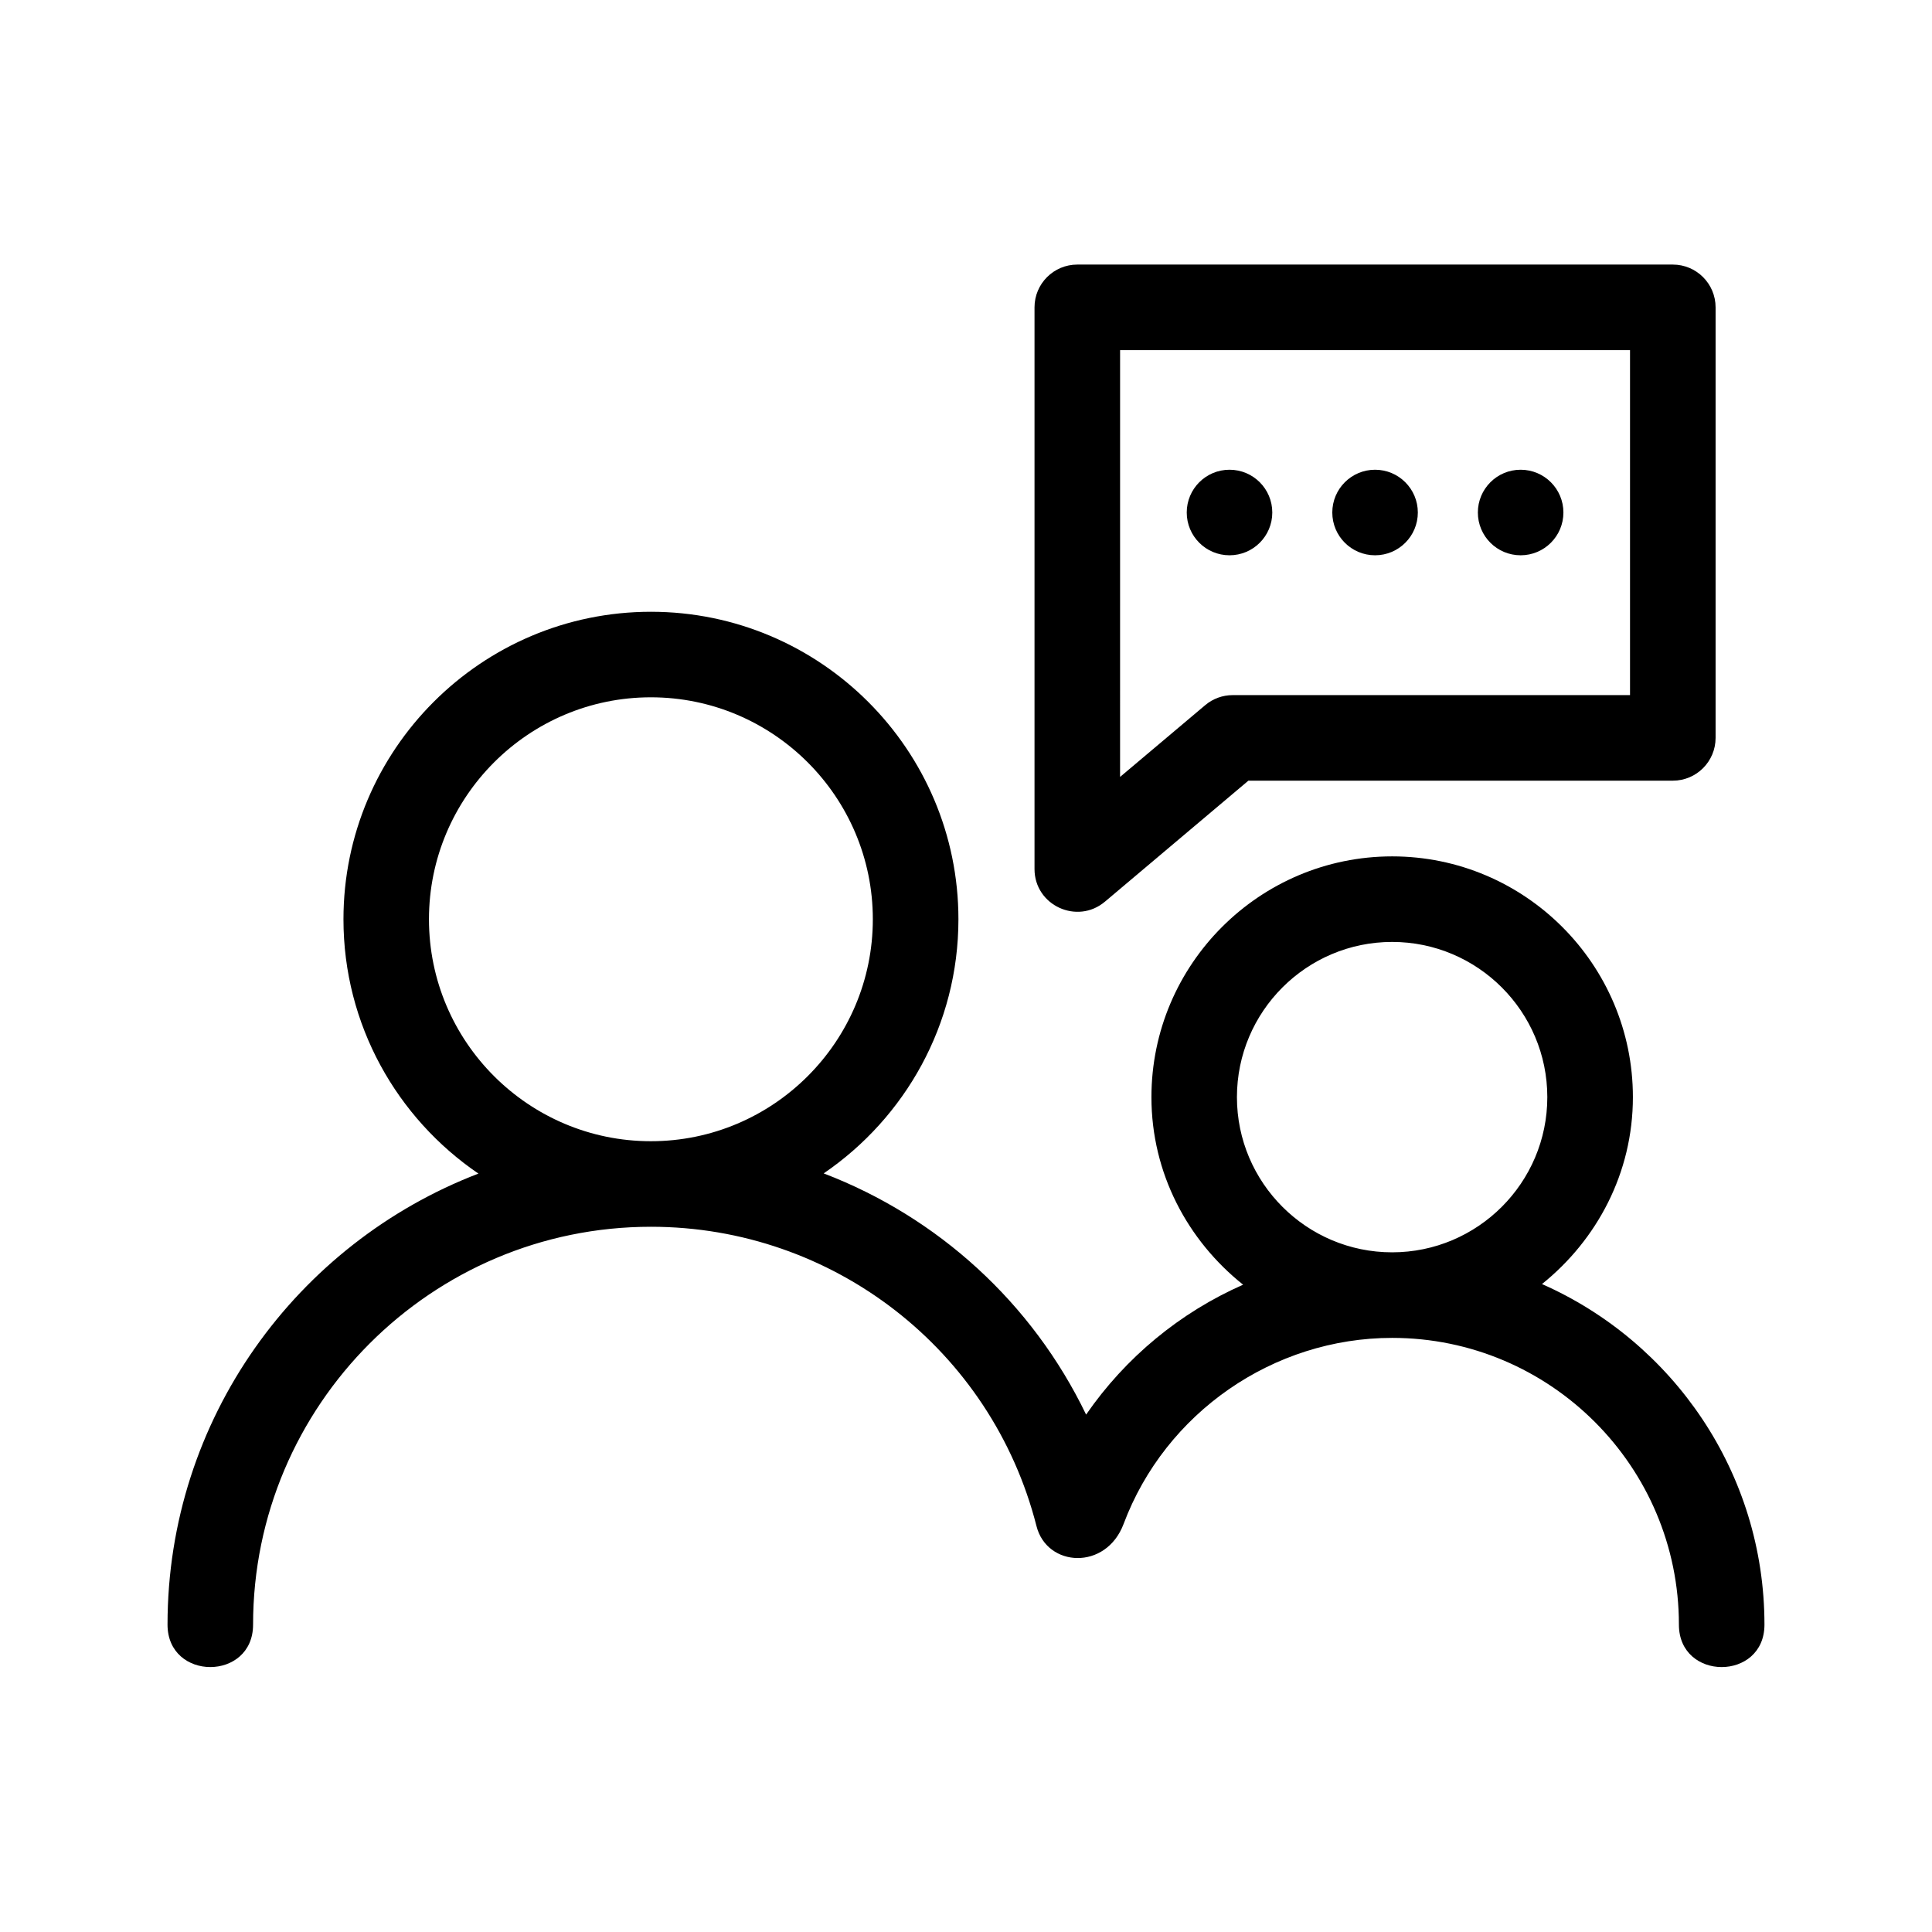
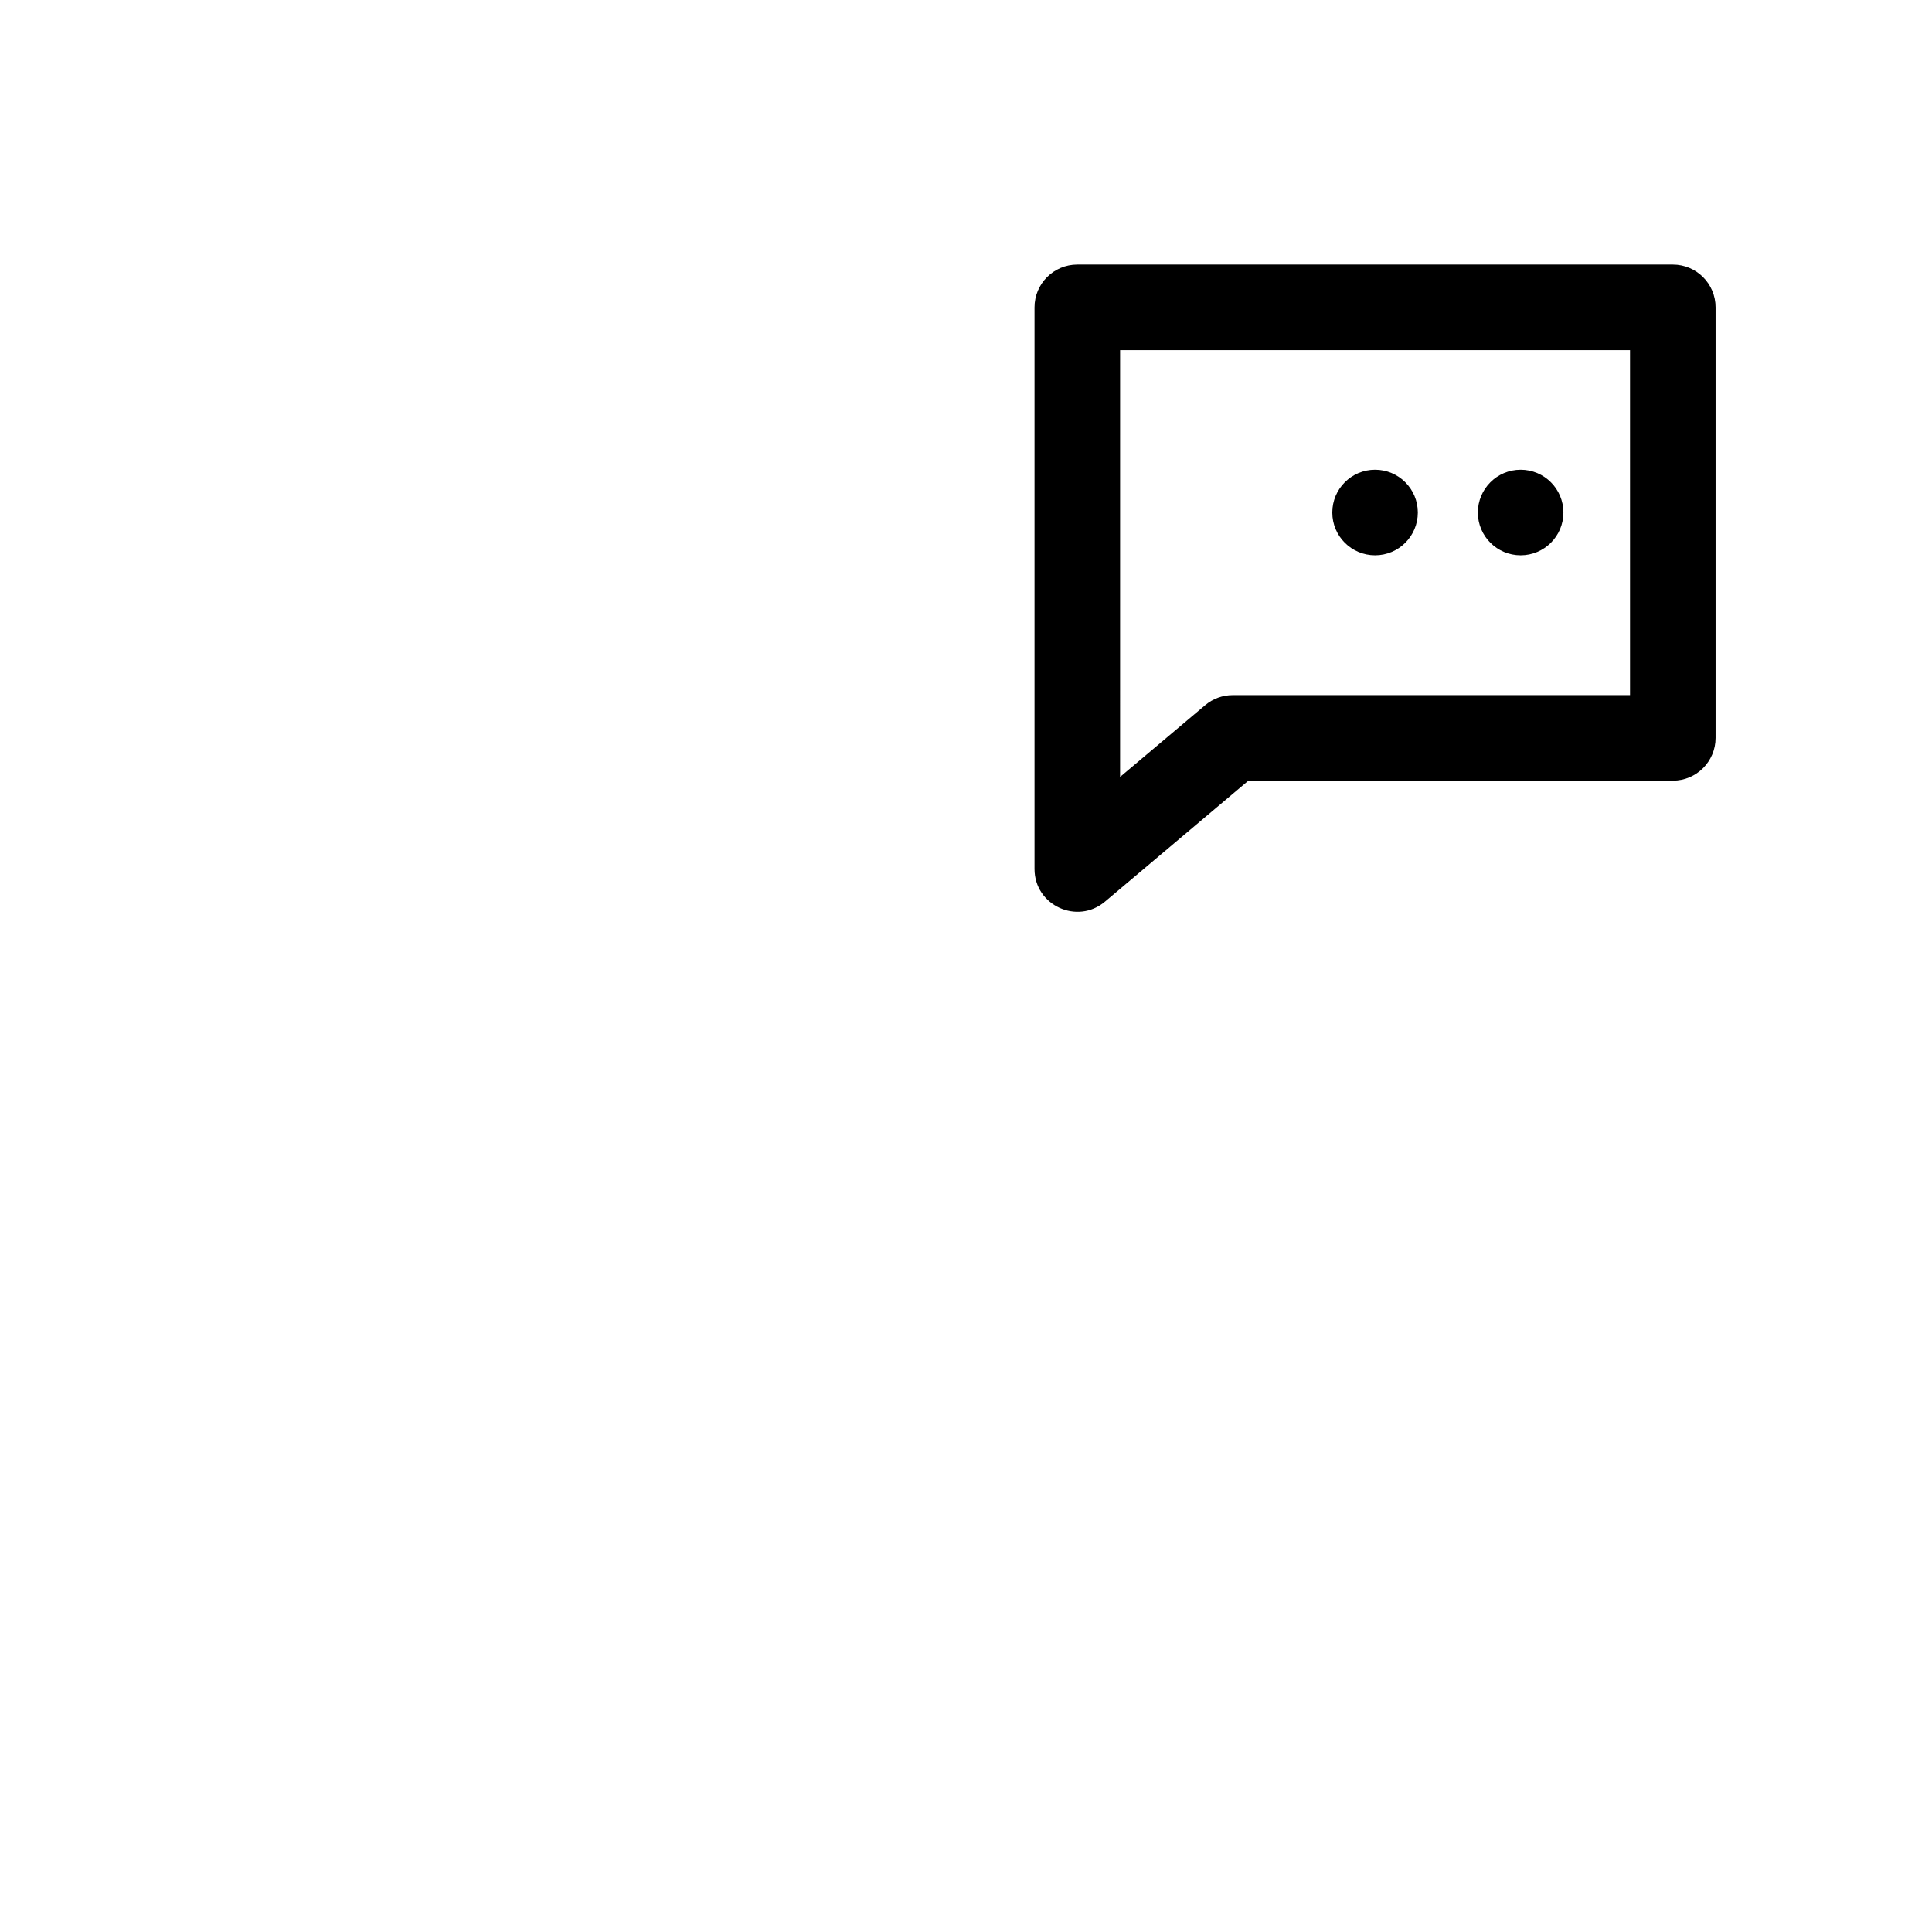
<svg xmlns="http://www.w3.org/2000/svg" fill="#000000" width="800px" height="800px" version="1.1" viewBox="144 144 512 512">
  <g>
-     <path d="m552.64 484.29c14.566-11.703 24.094-29.438 24.094-49.531 0-35.188-28.621-63.809-63.793-63.809-35.18 0-63.801 28.621-63.801 63.809 0 20.188 9.613 38.004 24.297 49.699-16.723 7.371-31.137 19.262-41.609 34.426-14.258-29.613-39.281-52.352-69.547-63.922 21.527-14.68 35.711-39.383 35.711-67.344 0-44.93-36.551-81.492-81.492-81.492-44.93 0-81.48 36.562-81.48 81.492 0 27.992 14.203 52.719 35.77 67.398-48.102 18.457-82.395 65-82.395 119.52 0 15.004 22.672 15.004 22.672 0 0-58.141 47.297-105.43 105.43-105.43 48.266 0 90.277 32.621 102.18 79.32 2.766 10.953 18.434 11.824 23.086-0.559 11.062-29.492 39.672-49.312 71.18-49.312 41.898 0 75.984 34.082 75.984 75.984 0 15.004 22.672 15.004 22.672 0-0.004-40.281-24.285-74.938-58.957-90.25zm-294.96-96.676c0-32.43 26.383-58.82 58.809-58.82 32.434 0 58.82 26.391 58.82 58.82 0 32.43-26.383 58.82-58.82 58.82-32.426 0-58.809-26.387-58.809-58.82zm214.12 47.145c0-22.688 18.449-41.137 41.133-41.137 22.672 0 41.121 18.449 41.121 41.137 0 22.672-18.449 41.121-41.121 41.121-22.68 0.004-41.133-18.449-41.133-41.121z" />
    <path d="m436.81 382.96 38.023-32.074h112.48c6.258 0 11.336-5.078 11.336-11.336v-114.1c0-6.258-5.078-11.336-11.336-11.336h-157.82c-6.258 0-11.336 5.078-11.336 11.336v148.84c0 9.68 11.344 14.836 18.648 8.668zm4.023-146.17h135.14v91.422h-105.29c-2.68 0-5.262 0.945-7.305 2.672l-22.547 19.008 0.004-113.1z" />
    <path d="m558.32 279.82c0 6.262-5.074 11.336-11.336 11.336s-11.336-5.074-11.336-11.336 5.074-11.336 11.336-11.336 11.336 5.074 11.336 11.336" />
    <path d="m519.74 279.82c0 6.262-5.074 11.336-11.332 11.336-6.262 0-11.336-5.074-11.336-11.336s5.074-11.336 11.336-11.336c6.258 0 11.332 5.074 11.332 11.336" />
-     <path d="m481.17 279.82c0 6.262-5.074 11.336-11.336 11.336s-11.336-5.074-11.336-11.336 5.074-11.336 11.336-11.336 11.336 5.074 11.336 11.336" />
  </g>
</svg>